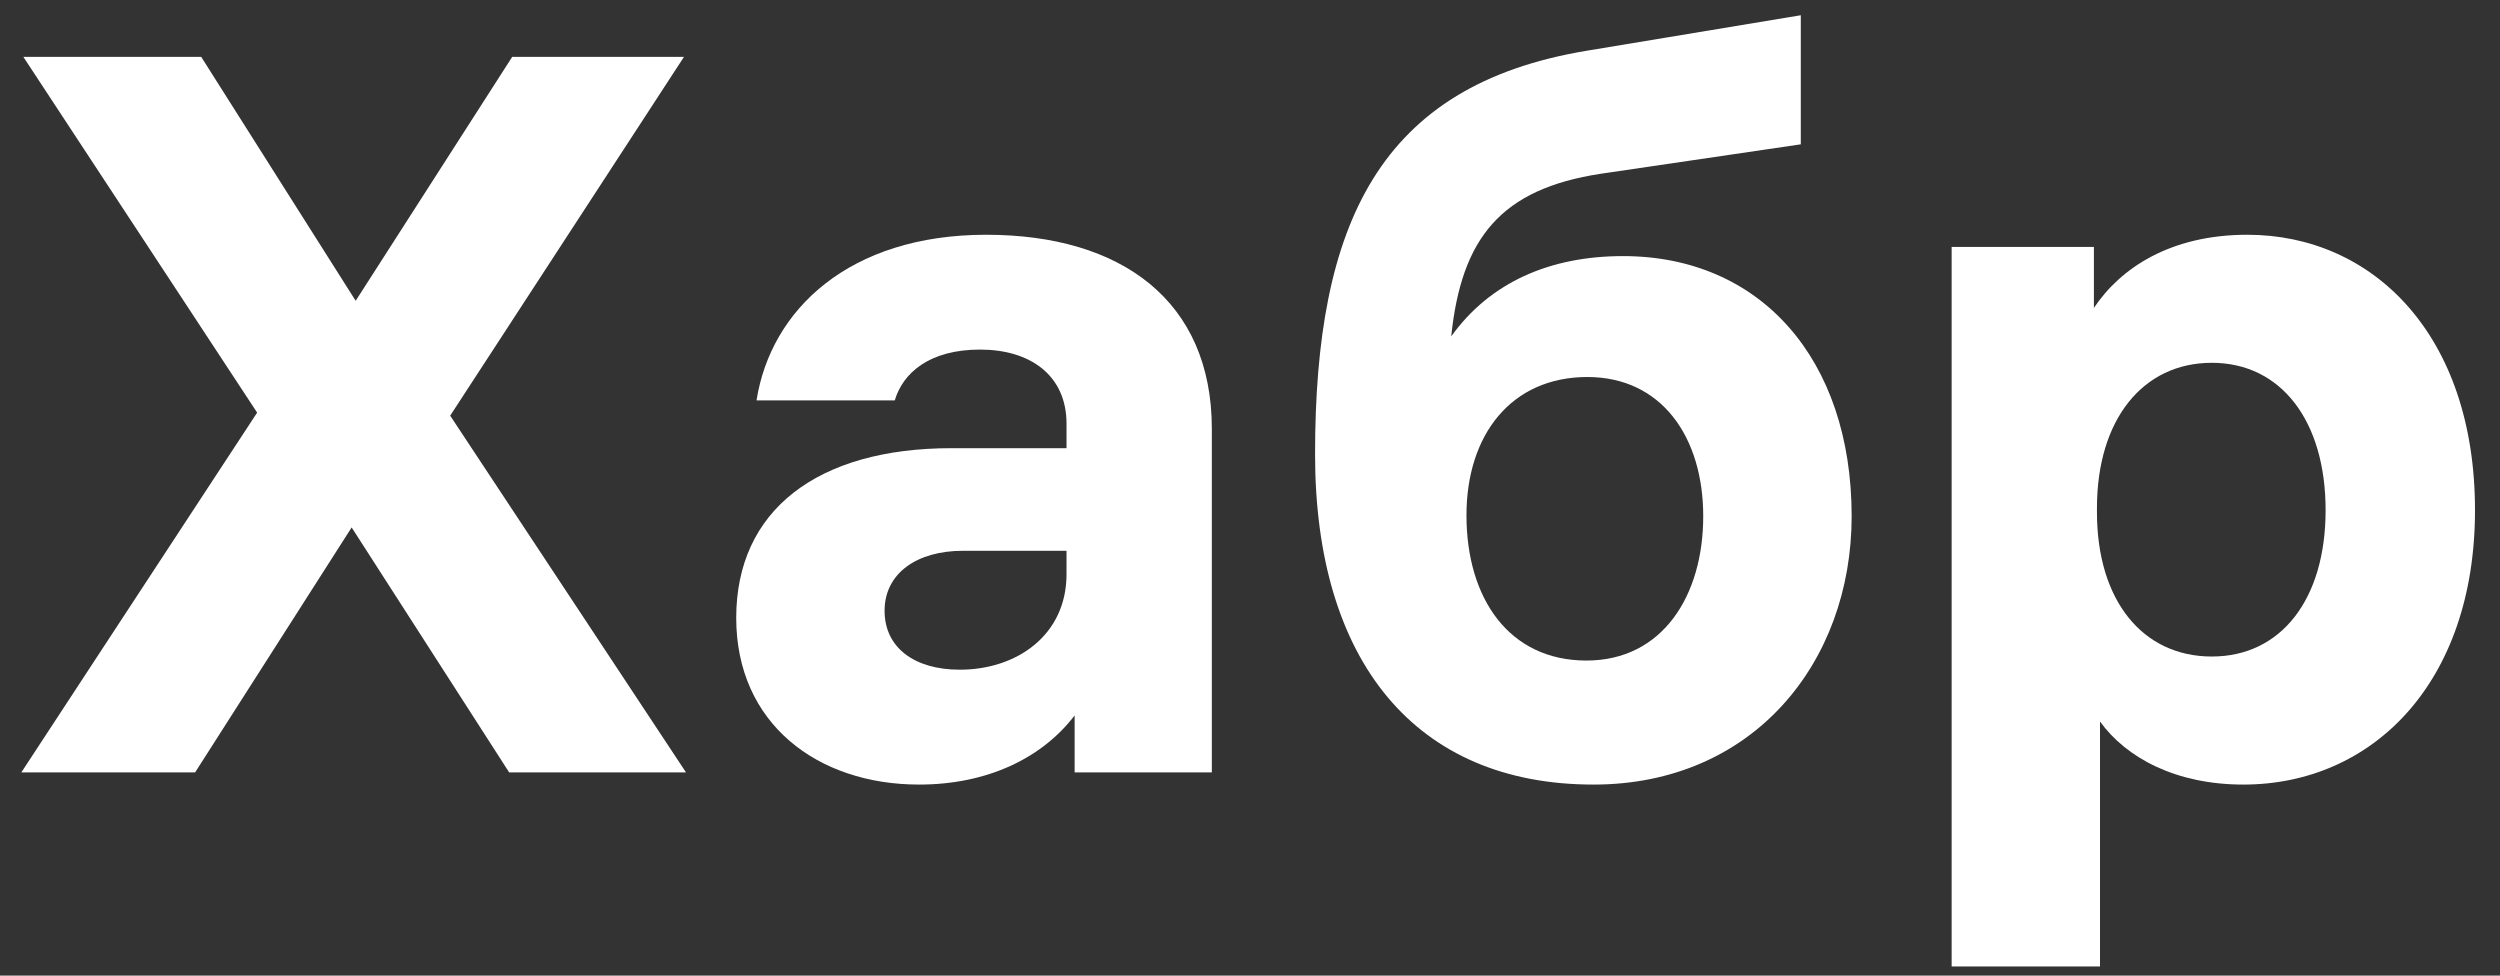
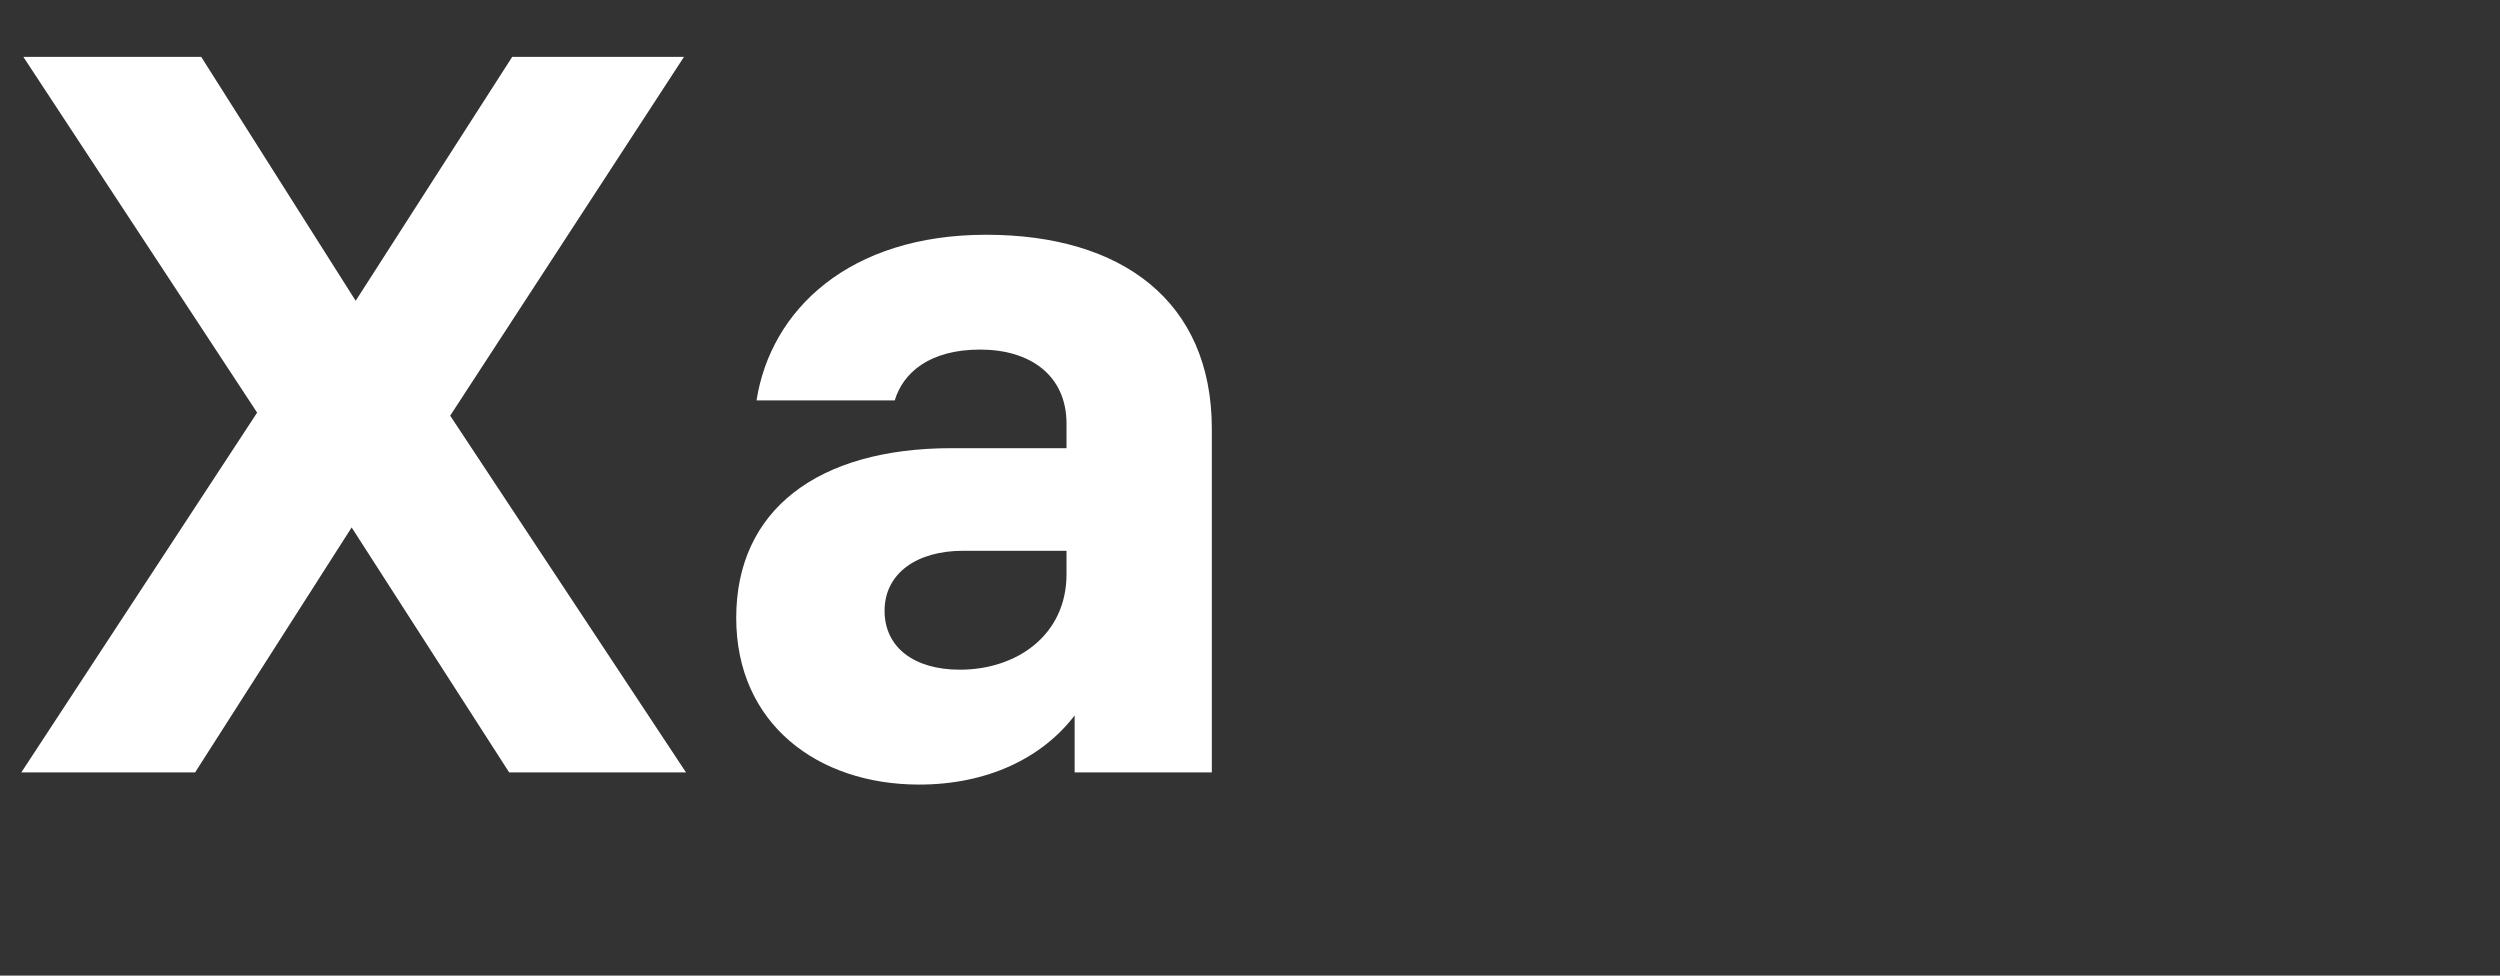
<svg xmlns="http://www.w3.org/2000/svg" width="41" height="16" viewBox="0 0 41 16" fill="none">
  <rect x="0" y="0" width="41" height="16" fill="#333333" stroke="none" />
  <g clip-path="url(#clip0_456_617)">
    <path d="M11.25 12.667L7.383 6.817L11.217 0.933H8.4L5.833 4.933L3.3 0.933H0.383L4.217 6.767L0.35 12.667H3.2L5.767 8.65L8.35 12.667H11.25Z" fill="white" />
    <path d="M16.174 3.85C13.924 3.85 12.64 5.083 12.407 6.567H14.674C14.807 6.117 15.241 5.733 16.074 5.733C16.89 5.733 17.491 6.15 17.491 6.95V7.35H15.607C13.407 7.35 12.074 8.367 12.074 10.133C12.074 11.867 13.407 12.867 15.074 12.867C16.191 12.867 17.09 12.433 17.624 11.733V12.667H19.874V7.033C19.874 4.933 18.39 3.85 16.174 3.85ZM15.741 10.983C14.991 10.983 14.507 10.617 14.507 10.017C14.507 9.4 15.04 9.033 15.79 9.033H17.491V9.417C17.491 10.417 16.674 10.983 15.741 10.983Z" fill="white" />
-     <path d="M26.617 4.2C25.417 4.2 24.433 4.633 23.8 5.517C23.967 3.9 24.617 3.1 26.25 2.85L29.533 2.367V0.25L26.017 0.833C22.617 1.4 21.567 3.667 21.567 7.45C21.567 10.85 23.217 12.867 26.133 12.867C28.75 12.867 30.367 10.867 30.367 8.467C30.367 5.883 28.867 4.2 26.617 4.2ZM26.017 10.833C24.75 10.833 24.05 9.817 24.05 8.45C24.05 7.133 24.783 6.183 26.033 6.183C27.25 6.183 27.933 7.167 27.933 8.467C27.933 9.767 27.267 10.833 26.017 10.833Z" fill="white" />
-     <path d="M36.857 3.85C35.59 3.85 34.774 4.4 34.34 5.05V4.05H32.007V15.85H34.44V11.833C34.874 12.433 35.69 12.867 36.79 12.867C38.907 12.867 40.59 11.2 40.59 8.367C40.59 5.483 38.907 3.85 36.857 3.85ZM36.274 10.767C35.14 10.767 34.39 9.85 34.39 8.4V8.333C34.39 6.883 35.14 5.95 36.274 5.95C37.407 5.95 38.14 6.9 38.14 8.367C38.14 9.833 37.407 10.767 36.274 10.767Z" fill="white" />
  </g>
  <defs>
    <clipPath id="clip0_456_617">
      <rect width="41" height="16" fill="white" />
    </clipPath>
  </defs>
</svg>